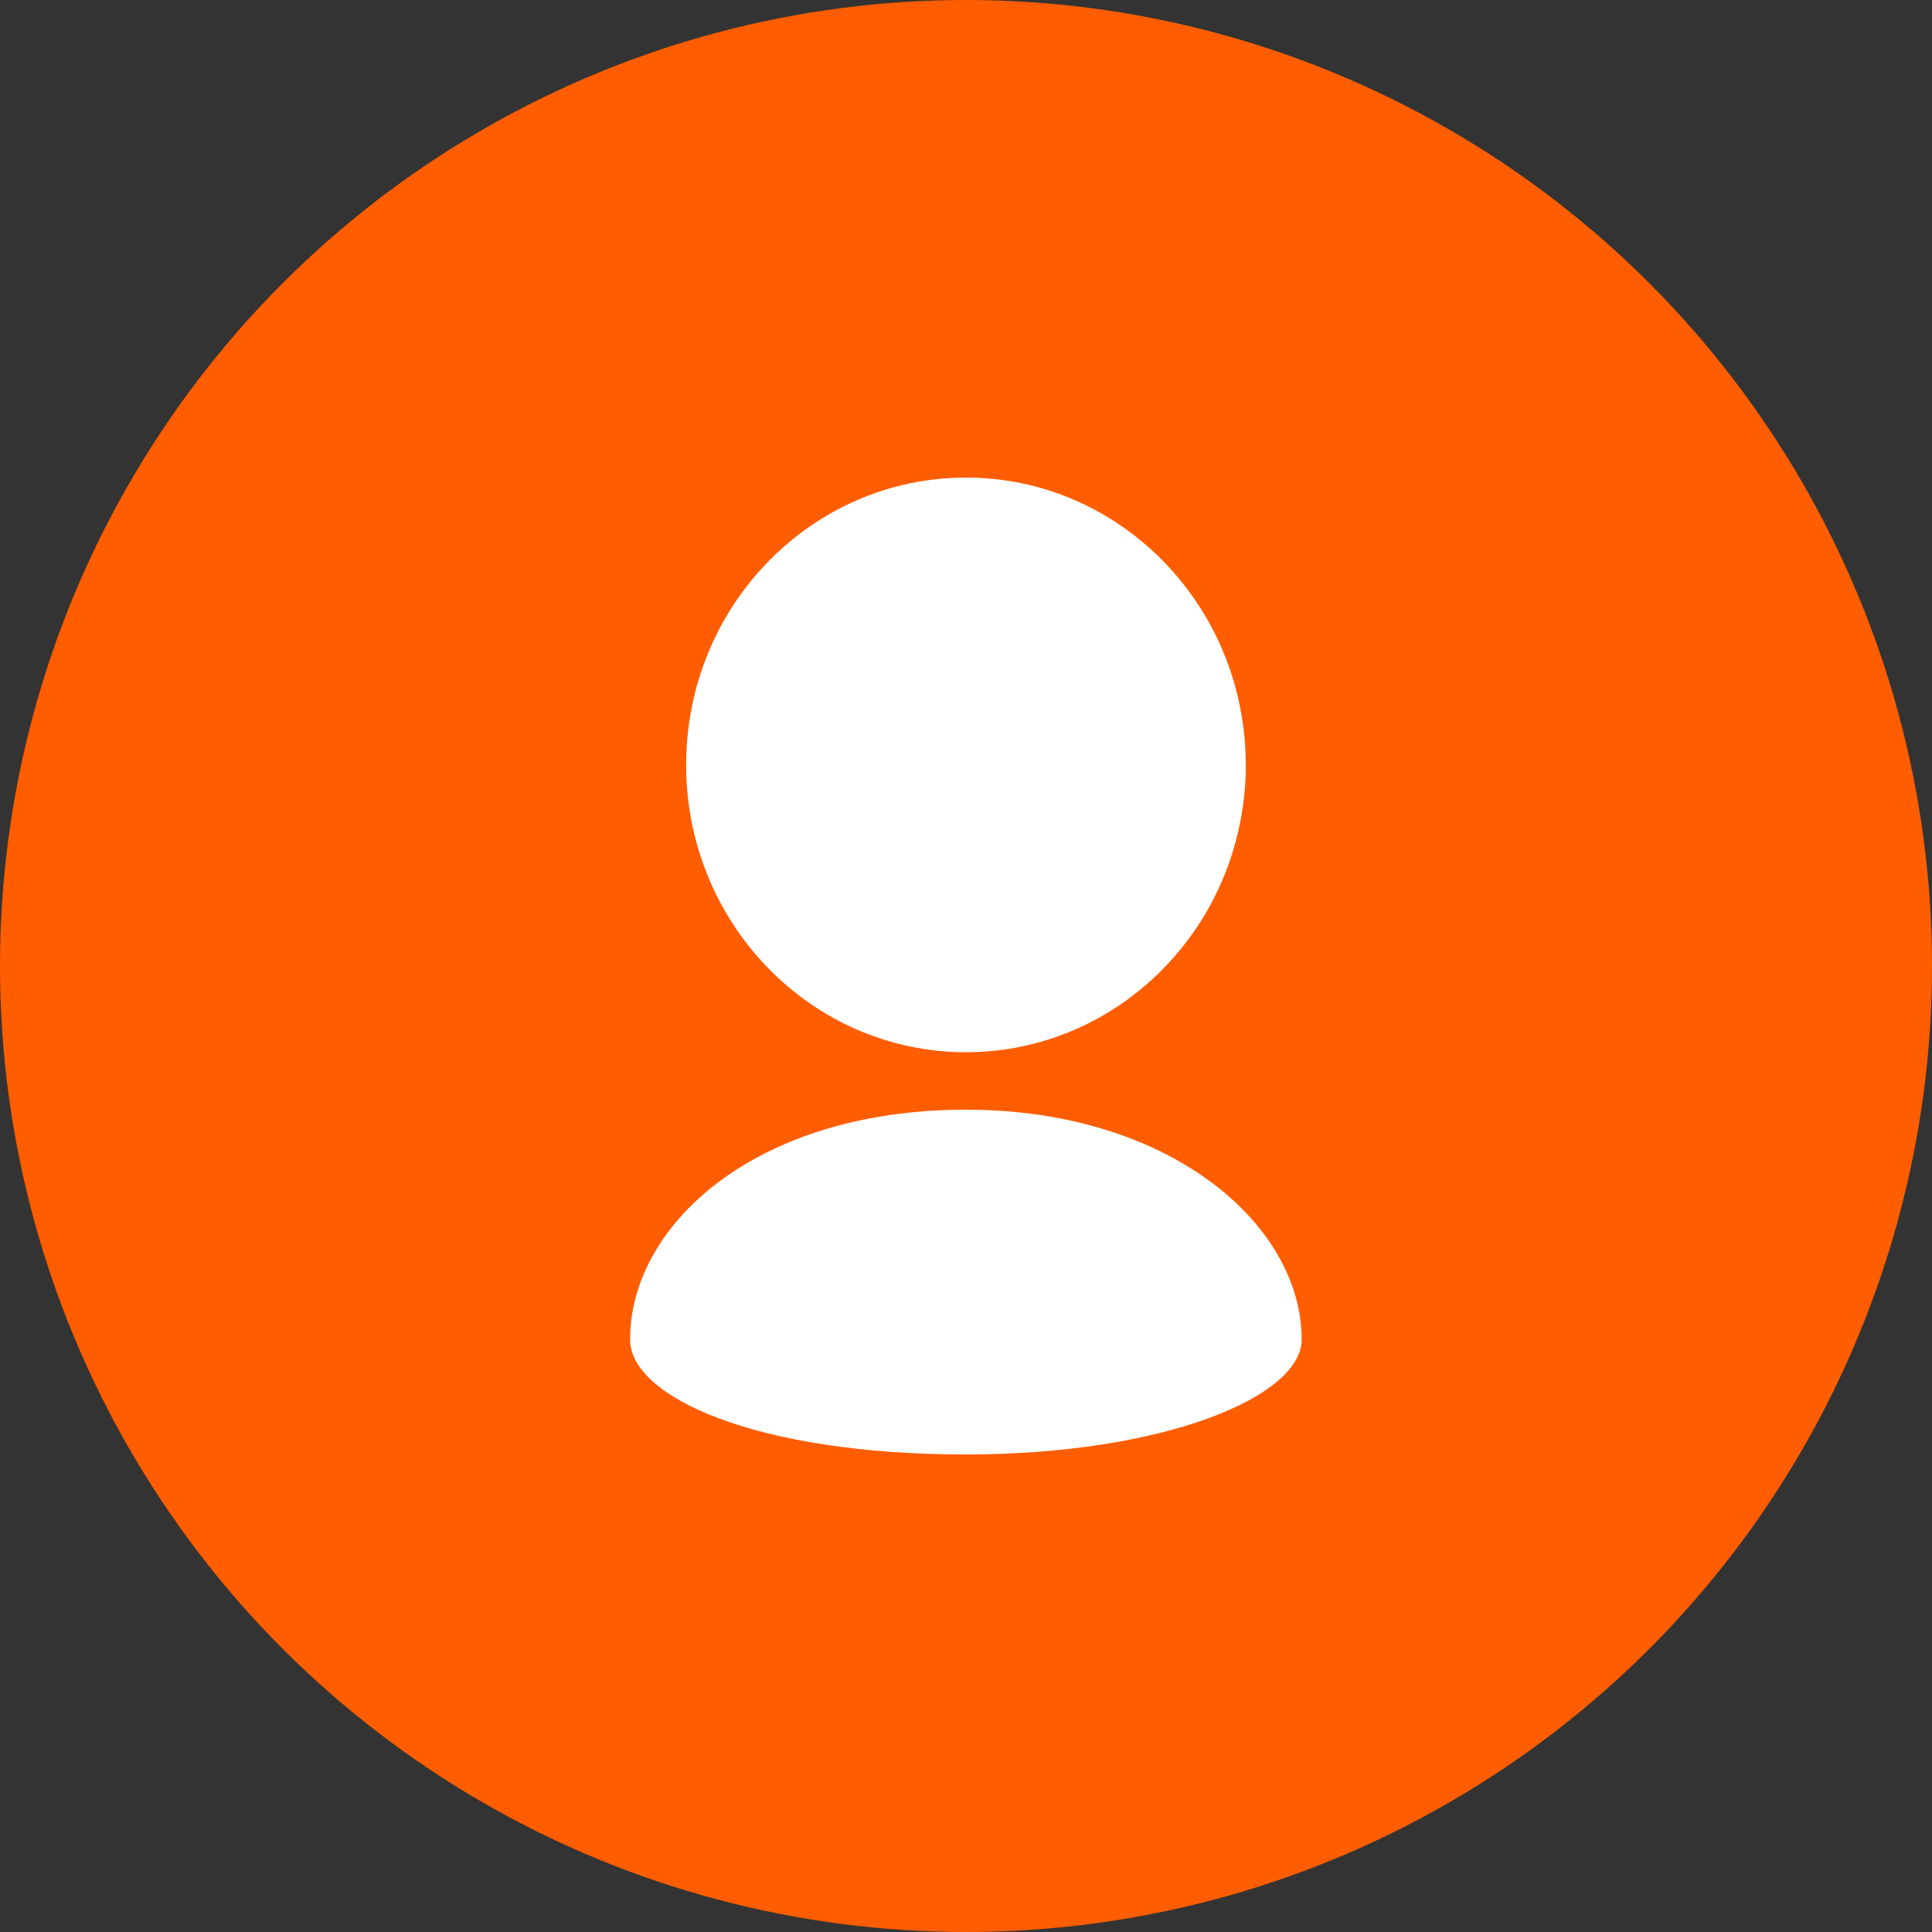
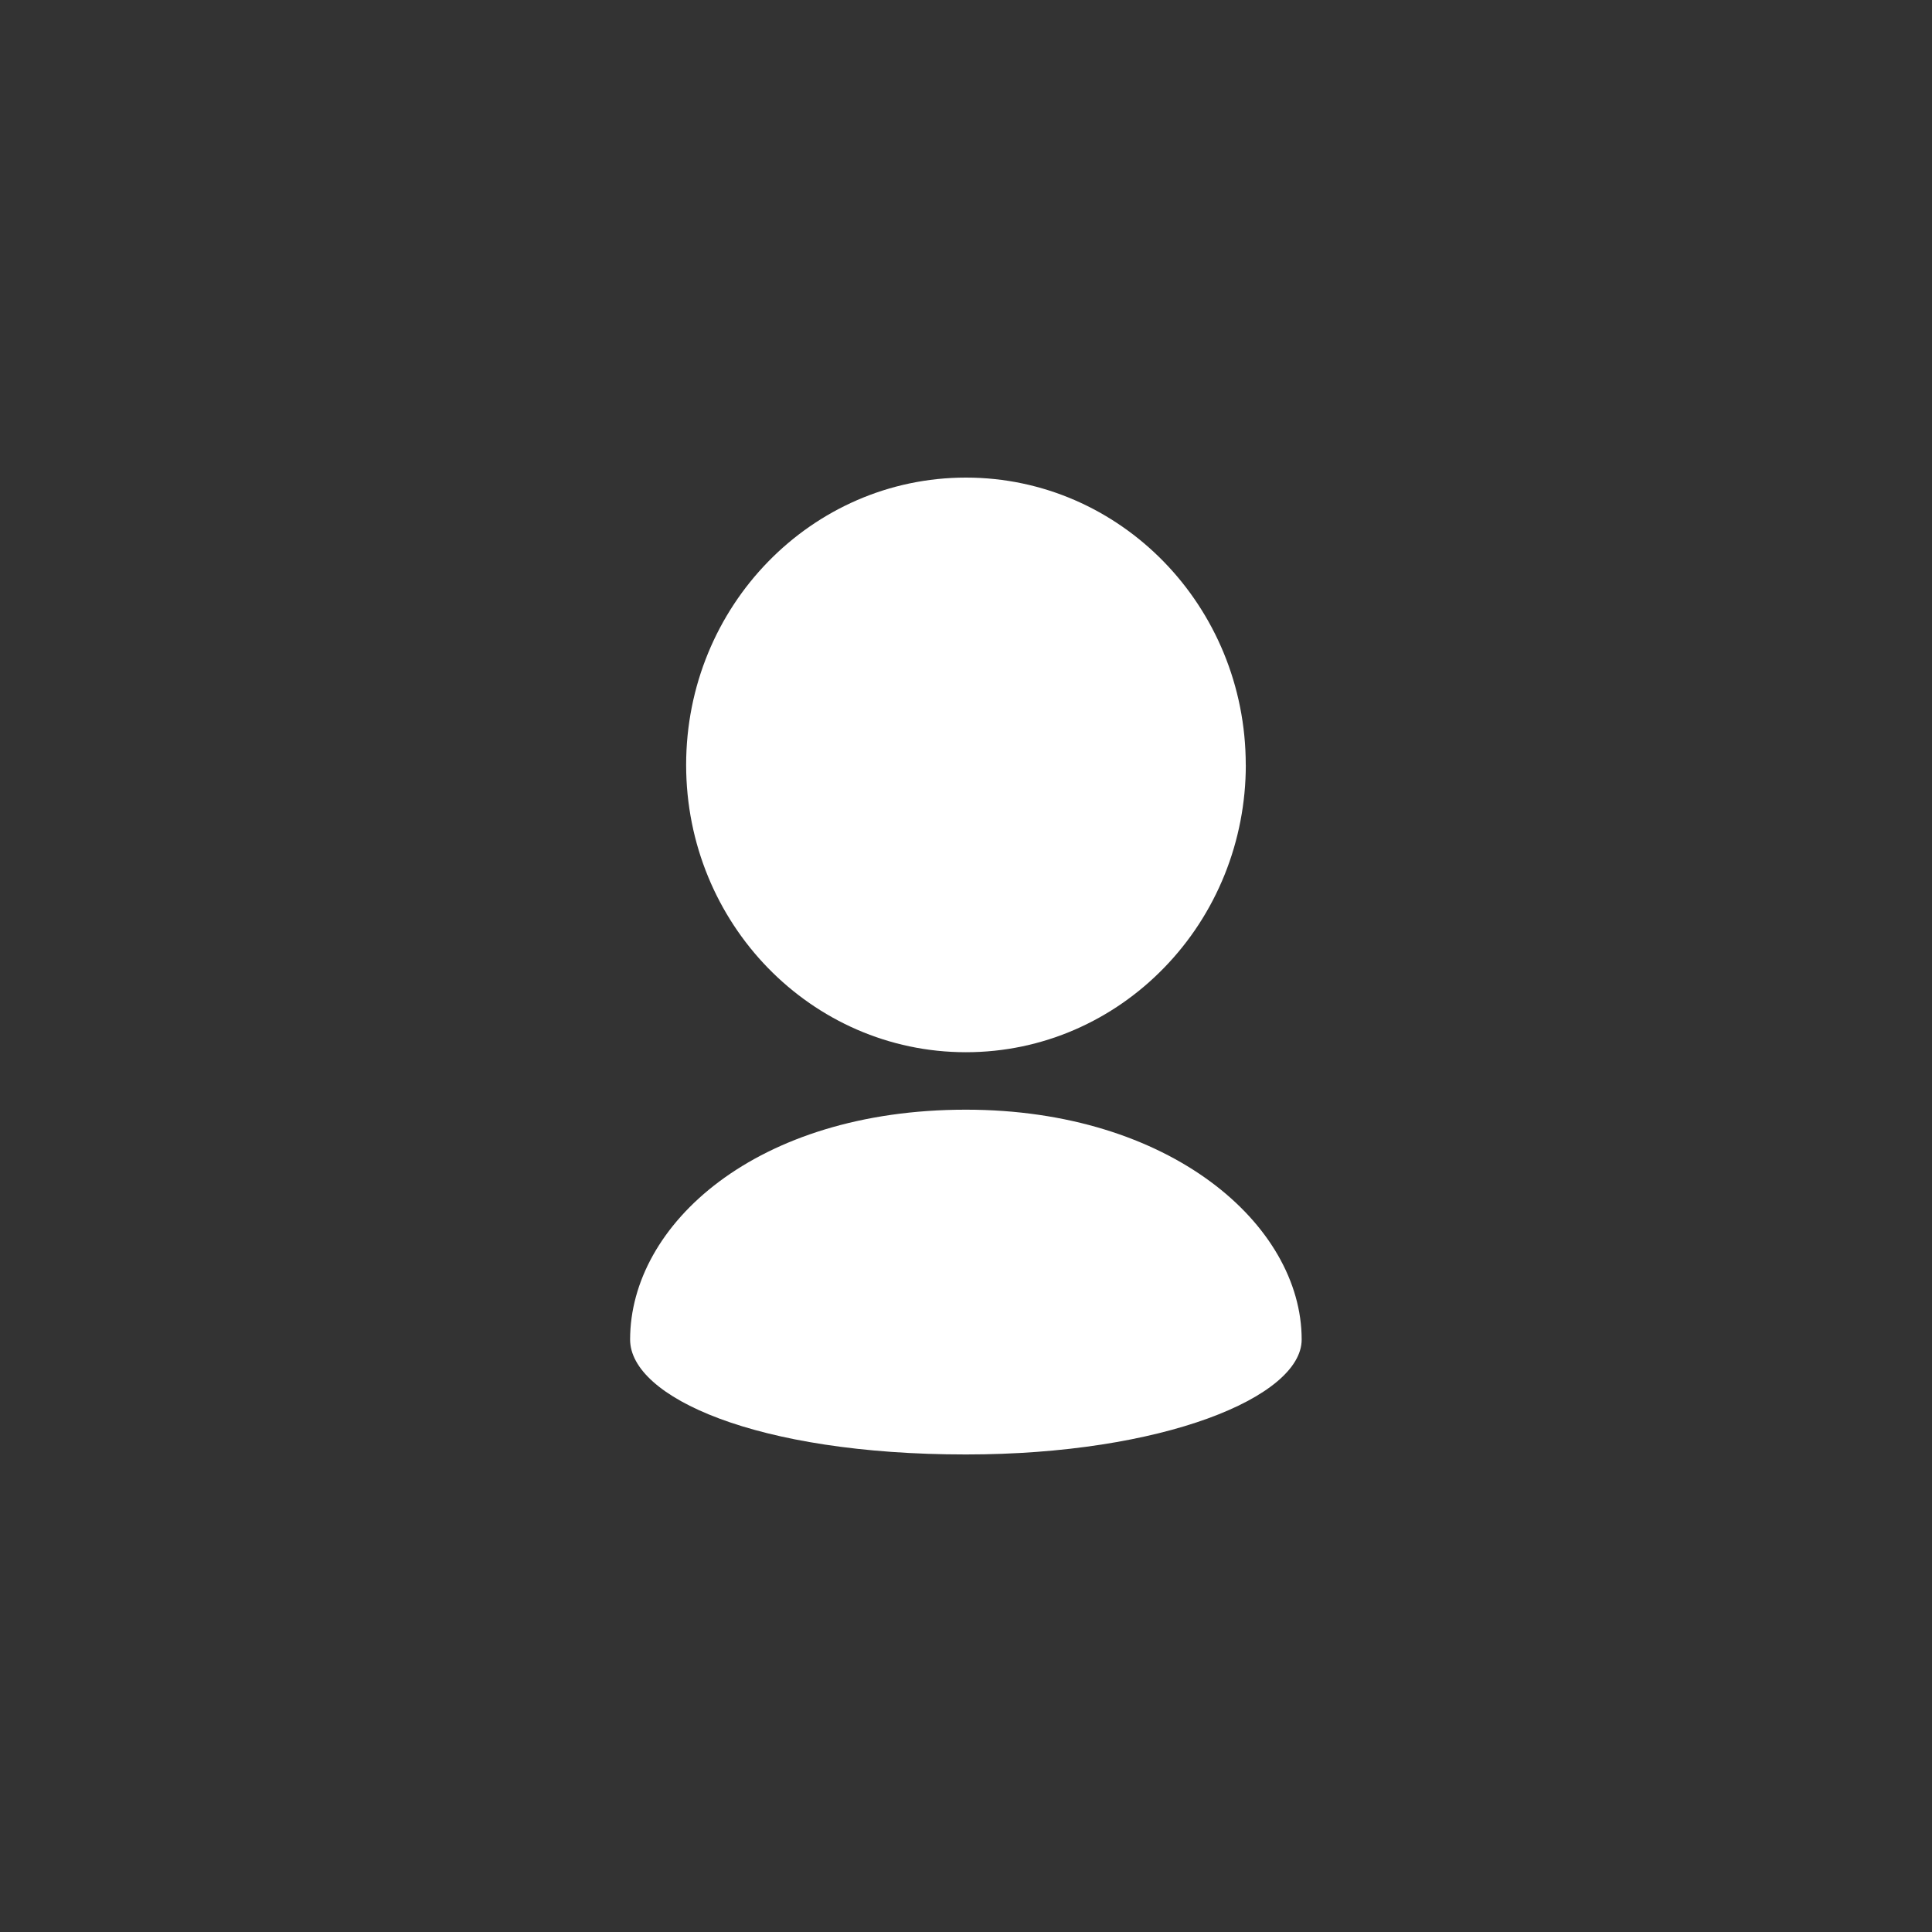
<svg xmlns="http://www.w3.org/2000/svg" width="35" height="35">
  <rect width="100%" height="100%" fill="#333333" stroke="none" />
  <g>
    <title>Layer 1</title>
-     <circle id="svg_1" fill="#FF5D00" r="17.5" cy="17.5" cx="17.5" />
    <g id="svg_21">
      <path id="svg_20" fill="white" d="m22.568,13.857c0,-1.438 -0.568,-2.739 -1.484,-3.68c-0.918,-0.942 -2.185,-1.525 -3.585,-1.525c-1.4,0 -2.668,0.583 -3.585,1.525c-0.917,0.941 -1.484,2.242 -1.484,3.68c0,1.438 0.568,2.739 1.484,3.68c0.918,0.942 2.185,1.525 3.585,1.525c1.4,0 2.668,-0.583 3.585,-1.525c0.471,-0.483 0.845,-1.056 1.1,-1.688c0.255,-0.632 0.385,-1.309 0.385,-1.992zm-11.153,10.41c0,1.041 2.281,2.082 6.083,2.082c3.567,0 6.083,-1.041 6.083,-2.082c0,-2.082 -2.387,-4.164 -6.083,-4.164c-3.802,0 -6.083,2.082 -6.083,4.164z" />
    </g>
  </g>
</svg>